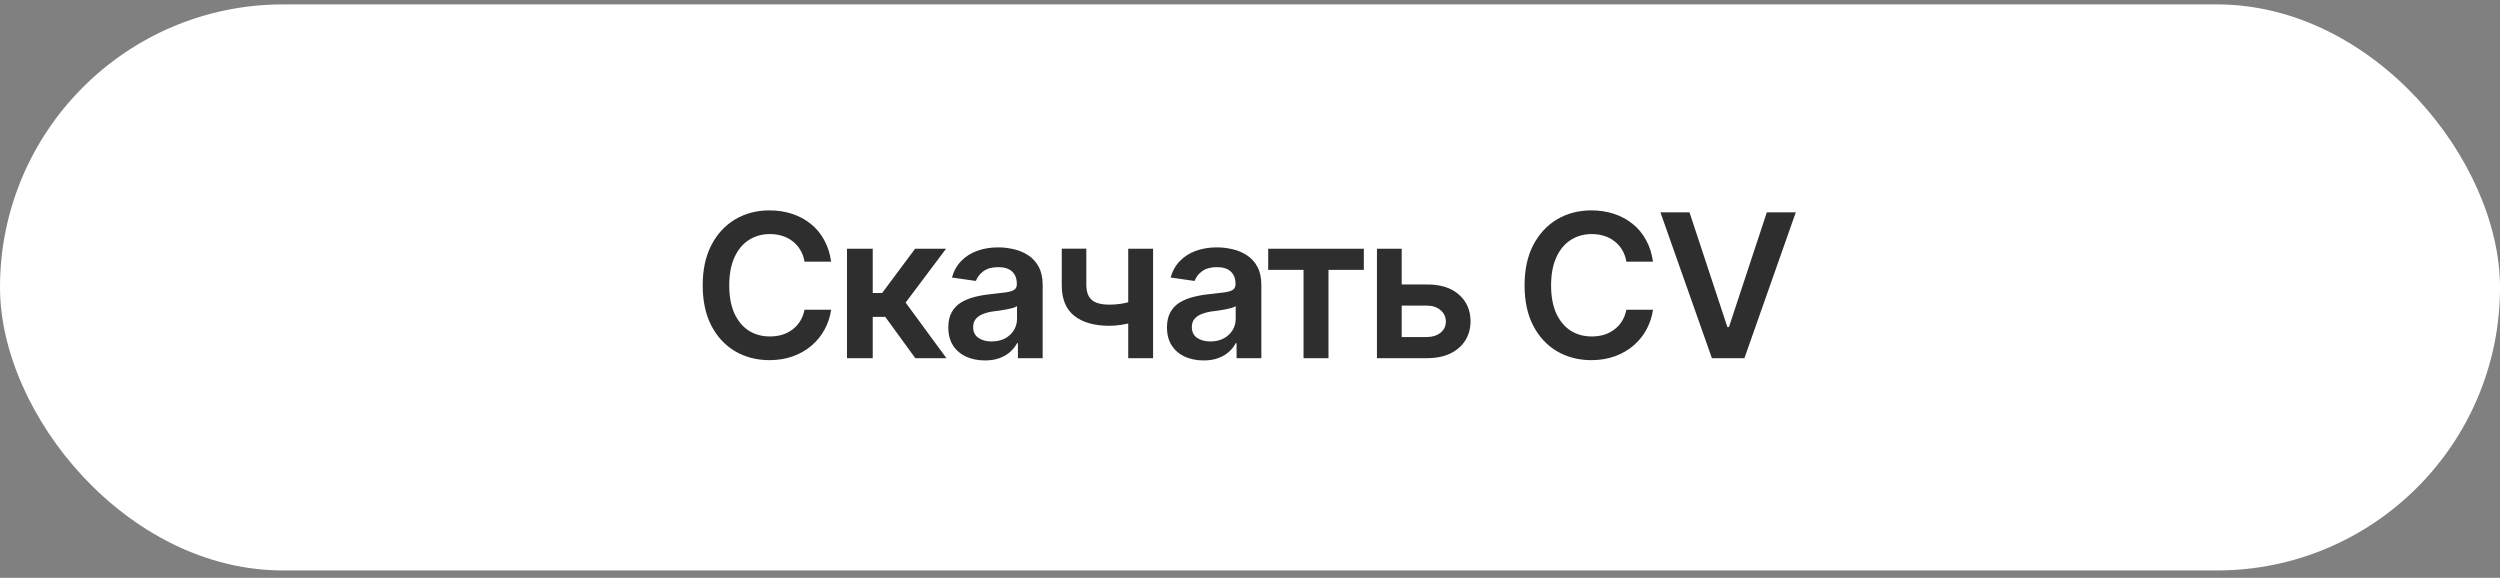
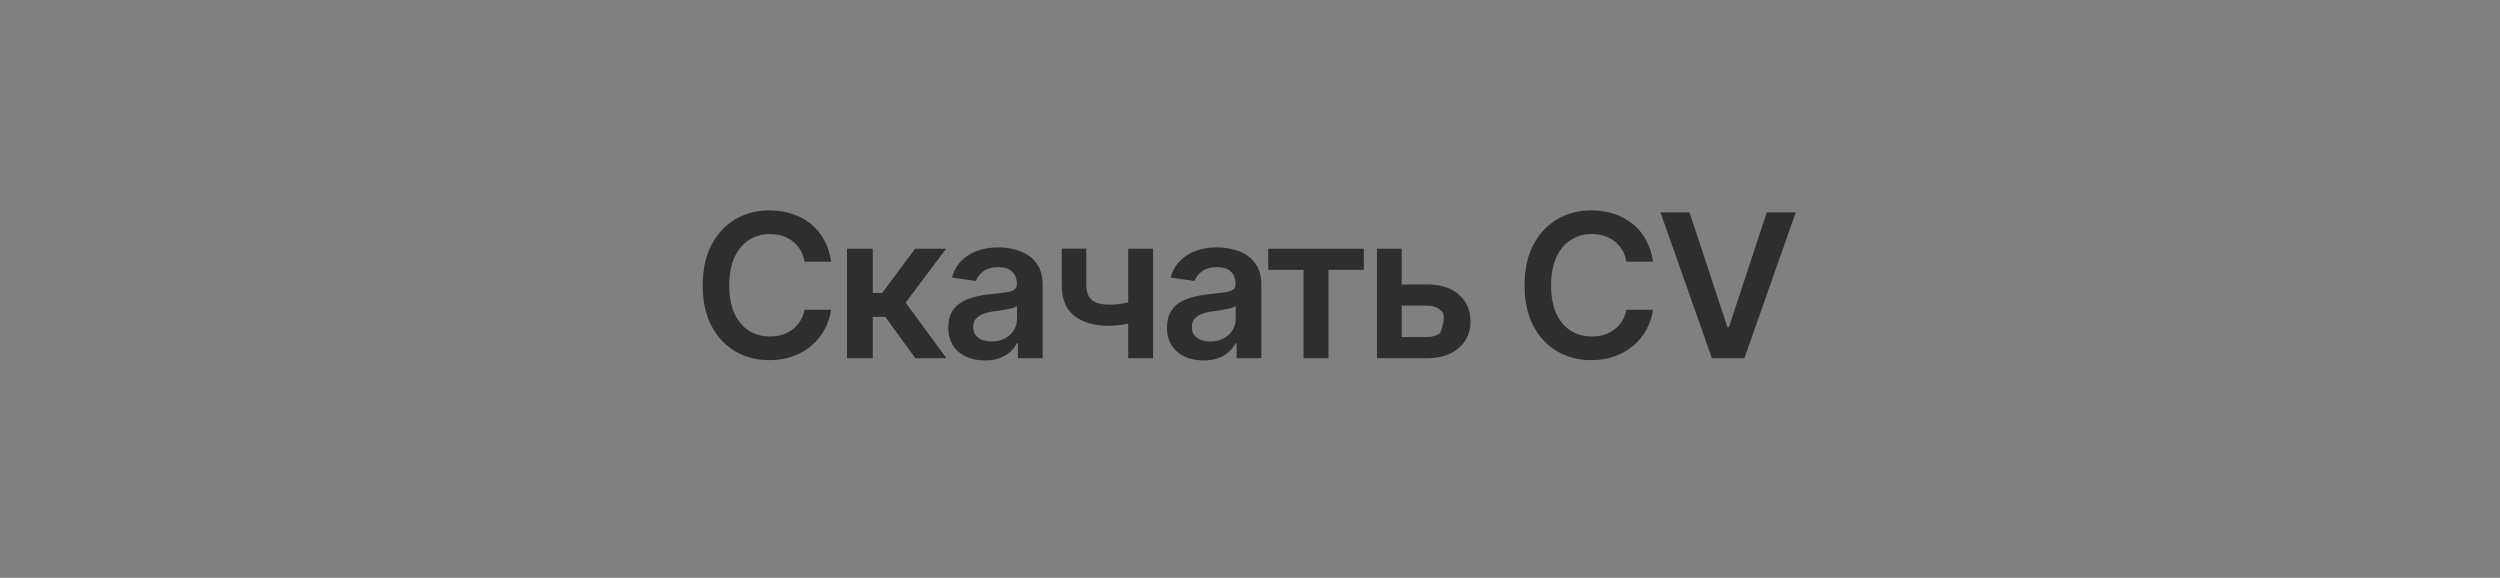
<svg xmlns="http://www.w3.org/2000/svg" width="212" height="49" viewBox="0 0 212 49" fill="none">
  <rect x="0" y="0" width="212" height="49" fill="#808080" stroke="none" />
-   <rect y="0.374" width="212" height="48" rx="24" fill="white" />
-   <path d="M65.251 30.54C64.166 30.54 63.195 30.288 62.337 29.785C61.485 29.281 60.812 28.556 60.32 27.61C59.833 26.664 59.589 25.526 59.589 24.198C59.589 22.865 59.836 21.725 60.328 20.778C60.826 19.826 61.501 19.099 62.353 18.595C63.211 18.092 64.177 17.84 65.251 17.84C65.931 17.84 66.567 17.937 67.16 18.13C67.757 18.324 68.289 18.609 68.753 18.985C69.218 19.356 69.597 19.813 69.891 20.355C70.189 20.892 70.386 21.503 70.48 22.189H68.222C68.161 21.813 68.042 21.481 67.865 21.193C67.694 20.906 67.478 20.662 67.218 20.463C66.963 20.258 66.673 20.106 66.346 20.006C66.02 19.901 65.668 19.849 65.292 19.849C64.617 19.849 64.019 20.017 63.499 20.355C62.979 20.687 62.572 21.18 62.279 21.832C61.986 22.48 61.839 23.269 61.839 24.198C61.839 25.139 61.986 25.933 62.279 26.581C62.578 27.223 62.984 27.709 63.499 28.041C64.019 28.368 64.614 28.531 65.284 28.531C65.654 28.531 66 28.484 66.321 28.39C66.642 28.291 66.933 28.144 67.193 27.95C67.459 27.751 67.677 27.513 67.849 27.236C68.026 26.954 68.15 26.63 68.222 26.265H70.48C70.397 26.857 70.214 27.413 69.932 27.934C69.655 28.448 69.29 28.902 68.836 29.295C68.388 29.682 67.862 29.987 67.259 30.208C66.656 30.429 65.987 30.54 65.251 30.54ZM71.825 30.374V21.094H74.008V24.846H74.805L77.602 21.094H80.225L76.797 25.659L80.258 30.374H77.619L75.07 26.871H74.008V30.374H71.825ZM83.529 30.565C82.937 30.565 82.405 30.46 81.935 30.25C81.465 30.034 81.094 29.718 80.823 29.303C80.552 28.888 80.416 28.376 80.416 27.768C80.416 27.247 80.513 26.816 80.707 26.473C80.9 26.13 81.163 25.856 81.495 25.651C81.833 25.446 82.212 25.291 82.632 25.186C83.053 25.075 83.487 24.998 83.936 24.954C84.483 24.893 84.926 24.84 85.264 24.796C85.601 24.752 85.845 24.68 85.994 24.58C86.149 24.48 86.227 24.326 86.227 24.115V24.074C86.227 23.625 86.094 23.277 85.828 23.028C85.562 22.779 85.175 22.654 84.666 22.654C84.129 22.654 83.703 22.77 83.388 23.003C83.078 23.235 82.868 23.509 82.757 23.825L80.723 23.534C80.884 22.97 81.149 22.499 81.52 22.123C81.891 21.741 82.342 21.456 82.873 21.268C83.41 21.074 84.002 20.977 84.649 20.977C85.092 20.977 85.535 21.03 85.978 21.135C86.42 21.235 86.827 21.406 87.198 21.65C87.569 21.893 87.865 22.22 88.086 22.629C88.307 23.039 88.418 23.551 88.418 24.165V30.374H86.318V29.096H86.251C86.119 29.35 85.93 29.591 85.687 29.818C85.449 30.039 85.15 30.219 84.79 30.357C84.436 30.496 84.016 30.565 83.529 30.565ZM84.085 28.955C84.528 28.955 84.909 28.869 85.231 28.697C85.551 28.52 85.8 28.288 85.978 28C86.155 27.707 86.243 27.389 86.243 27.045V25.958C86.171 26.013 86.055 26.066 85.894 26.116C85.734 26.16 85.551 26.201 85.347 26.24C85.142 26.279 84.94 26.312 84.741 26.34C84.547 26.367 84.378 26.39 84.234 26.406C83.908 26.451 83.615 26.525 83.355 26.63C83.1 26.73 82.898 26.868 82.749 27.045C82.599 27.223 82.524 27.452 82.524 27.734C82.524 28.138 82.671 28.443 82.964 28.648C83.258 28.852 83.631 28.955 84.085 28.955ZM97.781 21.094V30.374H95.673V21.094H97.781ZM96.802 25.294V27.087C96.564 27.181 96.293 27.27 95.988 27.352C95.689 27.436 95.374 27.502 95.042 27.552C94.71 27.602 94.381 27.627 94.054 27.627C92.815 27.627 91.835 27.35 91.116 26.796C90.396 26.238 90.037 25.366 90.037 24.182V21.085H92.12V24.182C92.126 24.575 92.198 24.893 92.336 25.136C92.48 25.38 92.693 25.557 92.975 25.668C93.263 25.778 93.623 25.834 94.054 25.834C94.536 25.834 94.992 25.787 95.424 25.692C95.861 25.593 96.32 25.46 96.802 25.294ZM102.073 30.565C101.481 30.565 100.949 30.46 100.479 30.25C100.009 30.034 99.638 29.718 99.367 29.303C99.096 28.888 98.96 28.376 98.96 27.768C98.96 27.247 99.057 26.816 99.251 26.473C99.444 26.13 99.707 25.856 100.039 25.651C100.377 25.446 100.756 25.291 101.176 25.186C101.597 25.075 102.031 24.998 102.479 24.954C103.027 24.893 103.47 24.84 103.808 24.796C104.145 24.752 104.389 24.68 104.538 24.58C104.693 24.48 104.771 24.326 104.771 24.115V24.074C104.771 23.625 104.638 23.277 104.372 23.028C104.106 22.779 103.719 22.654 103.21 22.654C102.673 22.654 102.247 22.77 101.932 23.003C101.622 23.235 101.411 23.509 101.301 23.825L99.267 23.534C99.428 22.97 99.693 22.499 100.064 22.123C100.435 21.741 100.886 21.456 101.417 21.268C101.954 21.074 102.546 20.977 103.193 20.977C103.636 20.977 104.079 21.03 104.521 21.135C104.964 21.235 105.371 21.406 105.742 21.65C106.112 21.893 106.409 22.22 106.63 22.629C106.851 23.039 106.962 23.551 106.962 24.165V30.374H104.862V29.096H104.795C104.663 29.35 104.474 29.591 104.231 29.818C103.993 30.039 103.694 30.219 103.334 30.357C102.98 30.496 102.56 30.565 102.073 30.565ZM102.629 28.955C103.072 28.955 103.453 28.869 103.774 28.697C104.095 28.52 104.344 28.288 104.521 28C104.699 27.707 104.787 27.389 104.787 27.045V25.958C104.715 26.013 104.599 26.066 104.438 26.116C104.278 26.16 104.095 26.201 103.891 26.24C103.686 26.279 103.484 26.312 103.285 26.34C103.091 26.367 102.922 26.39 102.778 26.406C102.452 26.451 102.159 26.525 101.898 26.63C101.644 26.73 101.442 26.868 101.292 27.045C101.143 27.223 101.068 27.452 101.068 27.734C101.068 28.138 101.215 28.443 101.508 28.648C101.802 28.852 102.175 28.955 102.629 28.955ZM107.543 22.887V21.094H115.653V22.887H112.656V30.374H110.54V22.887H107.543ZM118.251 24.123H120.982C122.161 24.118 123.074 24.406 123.721 24.987C124.374 25.562 124.701 26.315 124.701 27.245C124.701 27.853 124.554 28.393 124.261 28.863C123.967 29.334 123.544 29.704 122.991 29.976C122.437 30.241 121.768 30.374 120.982 30.374H116.765V21.094H118.865V28.581H120.982C121.452 28.581 121.84 28.462 122.144 28.224C122.454 27.981 122.609 27.665 122.609 27.278C122.609 26.874 122.454 26.545 122.144 26.29C121.84 26.035 121.452 25.911 120.982 25.916H118.251V24.123ZM134.944 30.54C133.859 30.54 132.888 30.288 132.03 29.785C131.178 29.281 130.506 28.556 130.013 27.61C129.526 26.664 129.283 25.526 129.283 24.198C129.283 22.865 129.529 21.725 130.021 20.778C130.52 19.826 131.195 19.099 132.047 18.595C132.905 18.092 133.87 17.84 134.944 17.84C135.625 17.84 136.261 17.937 136.853 18.13C137.451 18.324 137.982 18.609 138.447 18.985C138.912 19.356 139.291 19.813 139.584 20.355C139.883 20.892 140.079 21.503 140.173 22.189H137.916C137.855 21.813 137.736 21.481 137.559 21.193C137.387 20.906 137.171 20.662 136.911 20.463C136.657 20.258 136.366 20.106 136.04 20.006C135.713 19.901 135.362 19.849 134.985 19.849C134.31 19.849 133.713 20.017 133.192 20.355C132.672 20.687 132.265 21.18 131.972 21.832C131.679 22.48 131.532 23.269 131.532 24.198C131.532 25.139 131.679 25.933 131.972 26.581C132.271 27.223 132.678 27.709 133.192 28.041C133.713 28.368 134.307 28.531 134.977 28.531C135.348 28.531 135.694 28.484 136.015 28.39C136.336 28.291 136.626 28.144 136.886 27.95C137.152 27.751 137.37 27.513 137.542 27.236C137.719 26.954 137.844 26.63 137.916 26.265H140.173C140.09 26.857 139.908 27.413 139.625 27.934C139.349 28.448 138.984 28.902 138.53 29.295C138.082 29.682 137.556 29.987 136.953 30.208C136.349 30.429 135.68 30.54 134.944 30.54ZM143.27 18.006L146.482 27.734H146.615L149.827 18.006H152.284L147.926 30.374H145.17L140.804 18.006H143.27Z" fill="#2E2E2E" />
+   <path d="M65.251 30.54C64.166 30.54 63.195 30.288 62.337 29.785C61.485 29.281 60.812 28.556 60.32 27.61C59.833 26.664 59.589 25.526 59.589 24.198C59.589 22.865 59.836 21.725 60.328 20.778C60.826 19.826 61.501 19.099 62.353 18.595C63.211 18.092 64.177 17.84 65.251 17.84C65.931 17.84 66.567 17.937 67.16 18.13C67.757 18.324 68.289 18.609 68.753 18.985C69.218 19.356 69.597 19.813 69.891 20.355C70.189 20.892 70.386 21.503 70.48 22.189H68.222C68.161 21.813 68.042 21.481 67.865 21.193C67.694 20.906 67.478 20.662 67.218 20.463C66.963 20.258 66.673 20.106 66.346 20.006C66.02 19.901 65.668 19.849 65.292 19.849C64.617 19.849 64.019 20.017 63.499 20.355C62.979 20.687 62.572 21.18 62.279 21.832C61.986 22.48 61.839 23.269 61.839 24.198C61.839 25.139 61.986 25.933 62.279 26.581C62.578 27.223 62.984 27.709 63.499 28.041C64.019 28.368 64.614 28.531 65.284 28.531C65.654 28.531 66 28.484 66.321 28.39C66.642 28.291 66.933 28.144 67.193 27.95C67.459 27.751 67.677 27.513 67.849 27.236C68.026 26.954 68.15 26.63 68.222 26.265H70.48C70.397 26.857 70.214 27.413 69.932 27.934C69.655 28.448 69.29 28.902 68.836 29.295C68.388 29.682 67.862 29.987 67.259 30.208C66.656 30.429 65.987 30.54 65.251 30.54ZM71.825 30.374V21.094H74.008V24.846H74.805L77.602 21.094H80.225L76.797 25.659L80.258 30.374H77.619L75.07 26.871H74.008V30.374H71.825ZM83.529 30.565C82.937 30.565 82.405 30.46 81.935 30.25C81.465 30.034 81.094 29.718 80.823 29.303C80.552 28.888 80.416 28.376 80.416 27.768C80.416 27.247 80.513 26.816 80.707 26.473C80.9 26.13 81.163 25.856 81.495 25.651C81.833 25.446 82.212 25.291 82.632 25.186C83.053 25.075 83.487 24.998 83.936 24.954C84.483 24.893 84.926 24.84 85.264 24.796C85.601 24.752 85.845 24.68 85.994 24.58C86.149 24.48 86.227 24.326 86.227 24.115V24.074C86.227 23.625 86.094 23.277 85.828 23.028C85.562 22.779 85.175 22.654 84.666 22.654C84.129 22.654 83.703 22.77 83.388 23.003C83.078 23.235 82.868 23.509 82.757 23.825L80.723 23.534C80.884 22.97 81.149 22.499 81.52 22.123C81.891 21.741 82.342 21.456 82.873 21.268C83.41 21.074 84.002 20.977 84.649 20.977C85.092 20.977 85.535 21.03 85.978 21.135C86.42 21.235 86.827 21.406 87.198 21.65C87.569 21.893 87.865 22.22 88.086 22.629C88.307 23.039 88.418 23.551 88.418 24.165V30.374H86.318V29.096H86.251C86.119 29.35 85.93 29.591 85.687 29.818C85.449 30.039 85.15 30.219 84.79 30.357C84.436 30.496 84.016 30.565 83.529 30.565ZM84.085 28.955C84.528 28.955 84.909 28.869 85.231 28.697C85.551 28.52 85.8 28.288 85.978 28C86.155 27.707 86.243 27.389 86.243 27.045V25.958C86.171 26.013 86.055 26.066 85.894 26.116C85.734 26.16 85.551 26.201 85.347 26.24C85.142 26.279 84.94 26.312 84.741 26.34C84.547 26.367 84.378 26.39 84.234 26.406C83.908 26.451 83.615 26.525 83.355 26.63C83.1 26.73 82.898 26.868 82.749 27.045C82.599 27.223 82.524 27.452 82.524 27.734C82.524 28.138 82.671 28.443 82.964 28.648C83.258 28.852 83.631 28.955 84.085 28.955ZM97.781 21.094V30.374H95.673V21.094H97.781ZM96.802 25.294V27.087C96.564 27.181 96.293 27.27 95.988 27.352C95.689 27.436 95.374 27.502 95.042 27.552C94.71 27.602 94.381 27.627 94.054 27.627C92.815 27.627 91.835 27.35 91.116 26.796C90.396 26.238 90.037 25.366 90.037 24.182V21.085H92.12V24.182C92.126 24.575 92.198 24.893 92.336 25.136C92.48 25.38 92.693 25.557 92.975 25.668C93.263 25.778 93.623 25.834 94.054 25.834C94.536 25.834 94.992 25.787 95.424 25.692C95.861 25.593 96.32 25.46 96.802 25.294ZM102.073 30.565C101.481 30.565 100.949 30.46 100.479 30.25C100.009 30.034 99.638 29.718 99.367 29.303C99.096 28.888 98.96 28.376 98.96 27.768C98.96 27.247 99.057 26.816 99.251 26.473C99.444 26.13 99.707 25.856 100.039 25.651C100.377 25.446 100.756 25.291 101.176 25.186C101.597 25.075 102.031 24.998 102.479 24.954C103.027 24.893 103.47 24.84 103.808 24.796C104.145 24.752 104.389 24.68 104.538 24.58C104.693 24.48 104.771 24.326 104.771 24.115V24.074C104.771 23.625 104.638 23.277 104.372 23.028C104.106 22.779 103.719 22.654 103.21 22.654C102.673 22.654 102.247 22.77 101.932 23.003C101.622 23.235 101.411 23.509 101.301 23.825L99.267 23.534C99.428 22.97 99.693 22.499 100.064 22.123C100.435 21.741 100.886 21.456 101.417 21.268C101.954 21.074 102.546 20.977 103.193 20.977C103.636 20.977 104.079 21.03 104.521 21.135C104.964 21.235 105.371 21.406 105.742 21.65C106.112 21.893 106.409 22.22 106.63 22.629C106.851 23.039 106.962 23.551 106.962 24.165V30.374H104.862V29.096H104.795C104.663 29.35 104.474 29.591 104.231 29.818C103.993 30.039 103.694 30.219 103.334 30.357C102.98 30.496 102.56 30.565 102.073 30.565ZM102.629 28.955C103.072 28.955 103.453 28.869 103.774 28.697C104.095 28.52 104.344 28.288 104.521 28C104.699 27.707 104.787 27.389 104.787 27.045V25.958C104.715 26.013 104.599 26.066 104.438 26.116C104.278 26.16 104.095 26.201 103.891 26.24C103.686 26.279 103.484 26.312 103.285 26.34C103.091 26.367 102.922 26.39 102.778 26.406C102.452 26.451 102.159 26.525 101.898 26.63C101.644 26.73 101.442 26.868 101.292 27.045C101.143 27.223 101.068 27.452 101.068 27.734C101.068 28.138 101.215 28.443 101.508 28.648C101.802 28.852 102.175 28.955 102.629 28.955ZM107.543 22.887V21.094H115.653V22.887H112.656V30.374H110.54V22.887H107.543ZM118.251 24.123H120.982C122.161 24.118 123.074 24.406 123.721 24.987C124.374 25.562 124.701 26.315 124.701 27.245C124.701 27.853 124.554 28.393 124.261 28.863C123.967 29.334 123.544 29.704 122.991 29.976C122.437 30.241 121.768 30.374 120.982 30.374H116.765V21.094H118.865V28.581H120.982C121.452 28.581 121.84 28.462 122.144 28.224C122.609 26.874 122.454 26.545 122.144 26.29C121.84 26.035 121.452 25.911 120.982 25.916H118.251V24.123ZM134.944 30.54C133.859 30.54 132.888 30.288 132.03 29.785C131.178 29.281 130.506 28.556 130.013 27.61C129.526 26.664 129.283 25.526 129.283 24.198C129.283 22.865 129.529 21.725 130.021 20.778C130.52 19.826 131.195 19.099 132.047 18.595C132.905 18.092 133.87 17.84 134.944 17.84C135.625 17.84 136.261 17.937 136.853 18.13C137.451 18.324 137.982 18.609 138.447 18.985C138.912 19.356 139.291 19.813 139.584 20.355C139.883 20.892 140.079 21.503 140.173 22.189H137.916C137.855 21.813 137.736 21.481 137.559 21.193C137.387 20.906 137.171 20.662 136.911 20.463C136.657 20.258 136.366 20.106 136.04 20.006C135.713 19.901 135.362 19.849 134.985 19.849C134.31 19.849 133.713 20.017 133.192 20.355C132.672 20.687 132.265 21.18 131.972 21.832C131.679 22.48 131.532 23.269 131.532 24.198C131.532 25.139 131.679 25.933 131.972 26.581C132.271 27.223 132.678 27.709 133.192 28.041C133.713 28.368 134.307 28.531 134.977 28.531C135.348 28.531 135.694 28.484 136.015 28.39C136.336 28.291 136.626 28.144 136.886 27.95C137.152 27.751 137.37 27.513 137.542 27.236C137.719 26.954 137.844 26.63 137.916 26.265H140.173C140.09 26.857 139.908 27.413 139.625 27.934C139.349 28.448 138.984 28.902 138.53 29.295C138.082 29.682 137.556 29.987 136.953 30.208C136.349 30.429 135.68 30.54 134.944 30.54ZM143.27 18.006L146.482 27.734H146.615L149.827 18.006H152.284L147.926 30.374H145.17L140.804 18.006H143.27Z" fill="#2E2E2E" />
</svg>